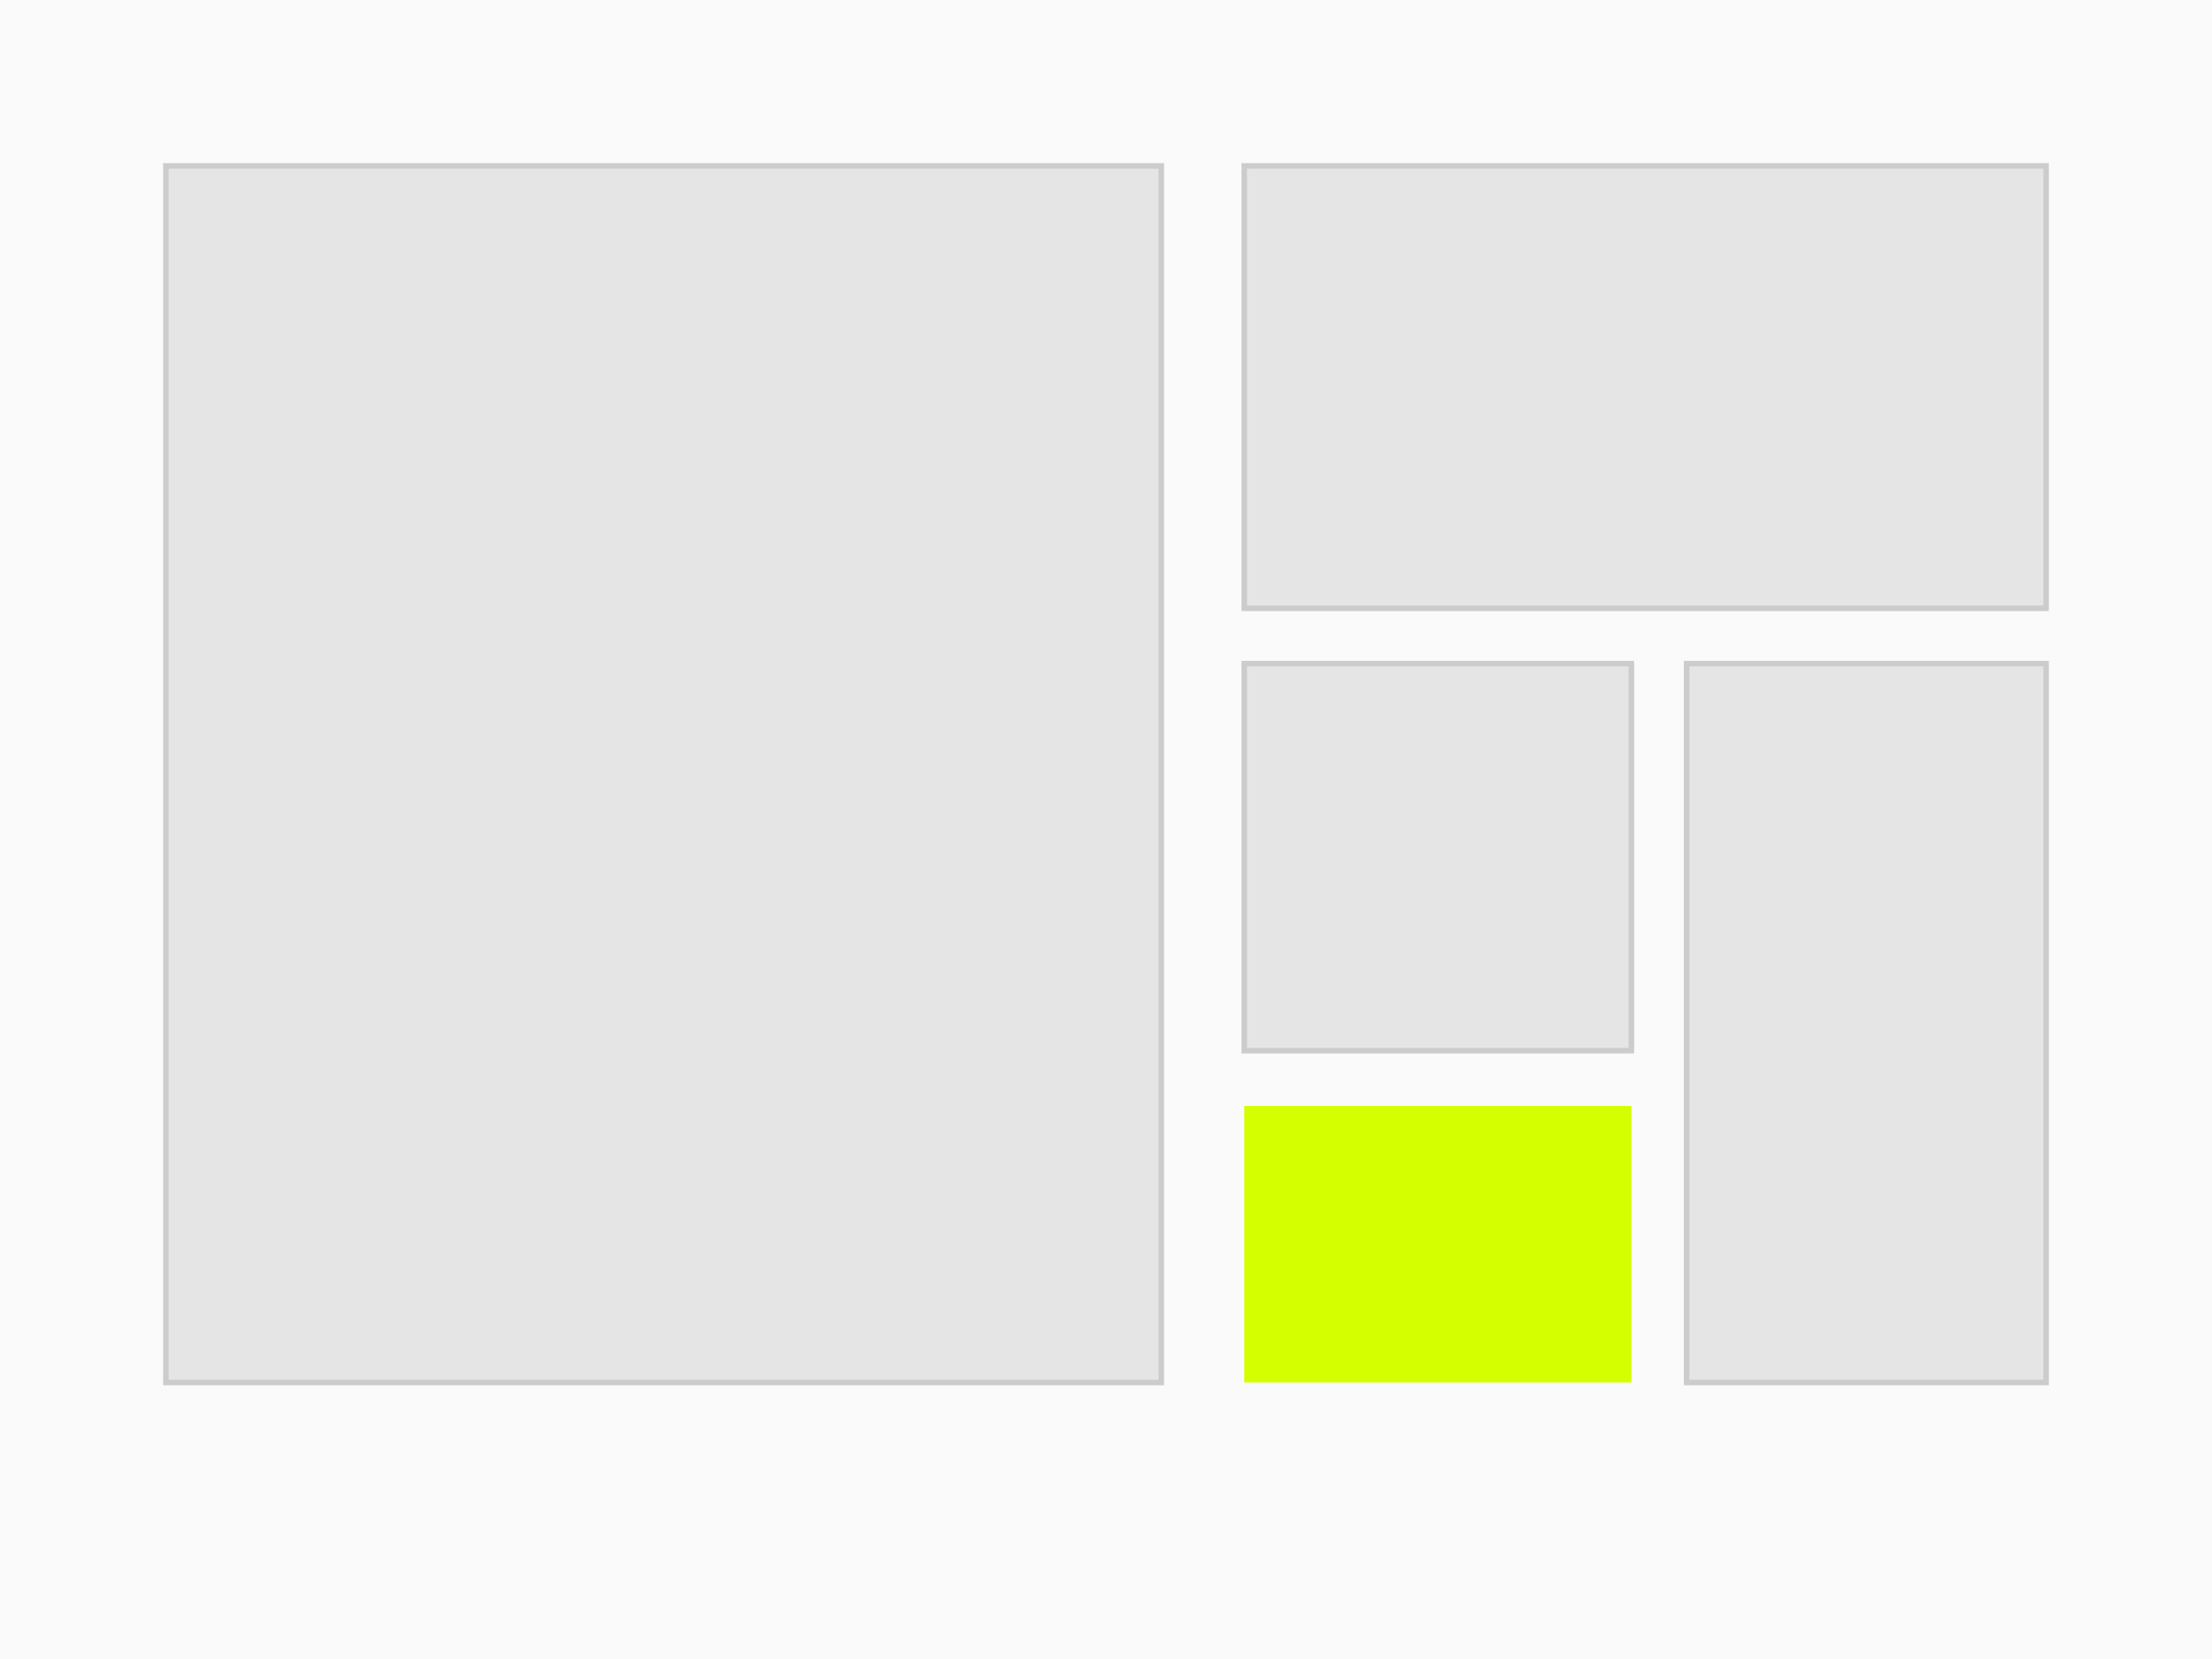
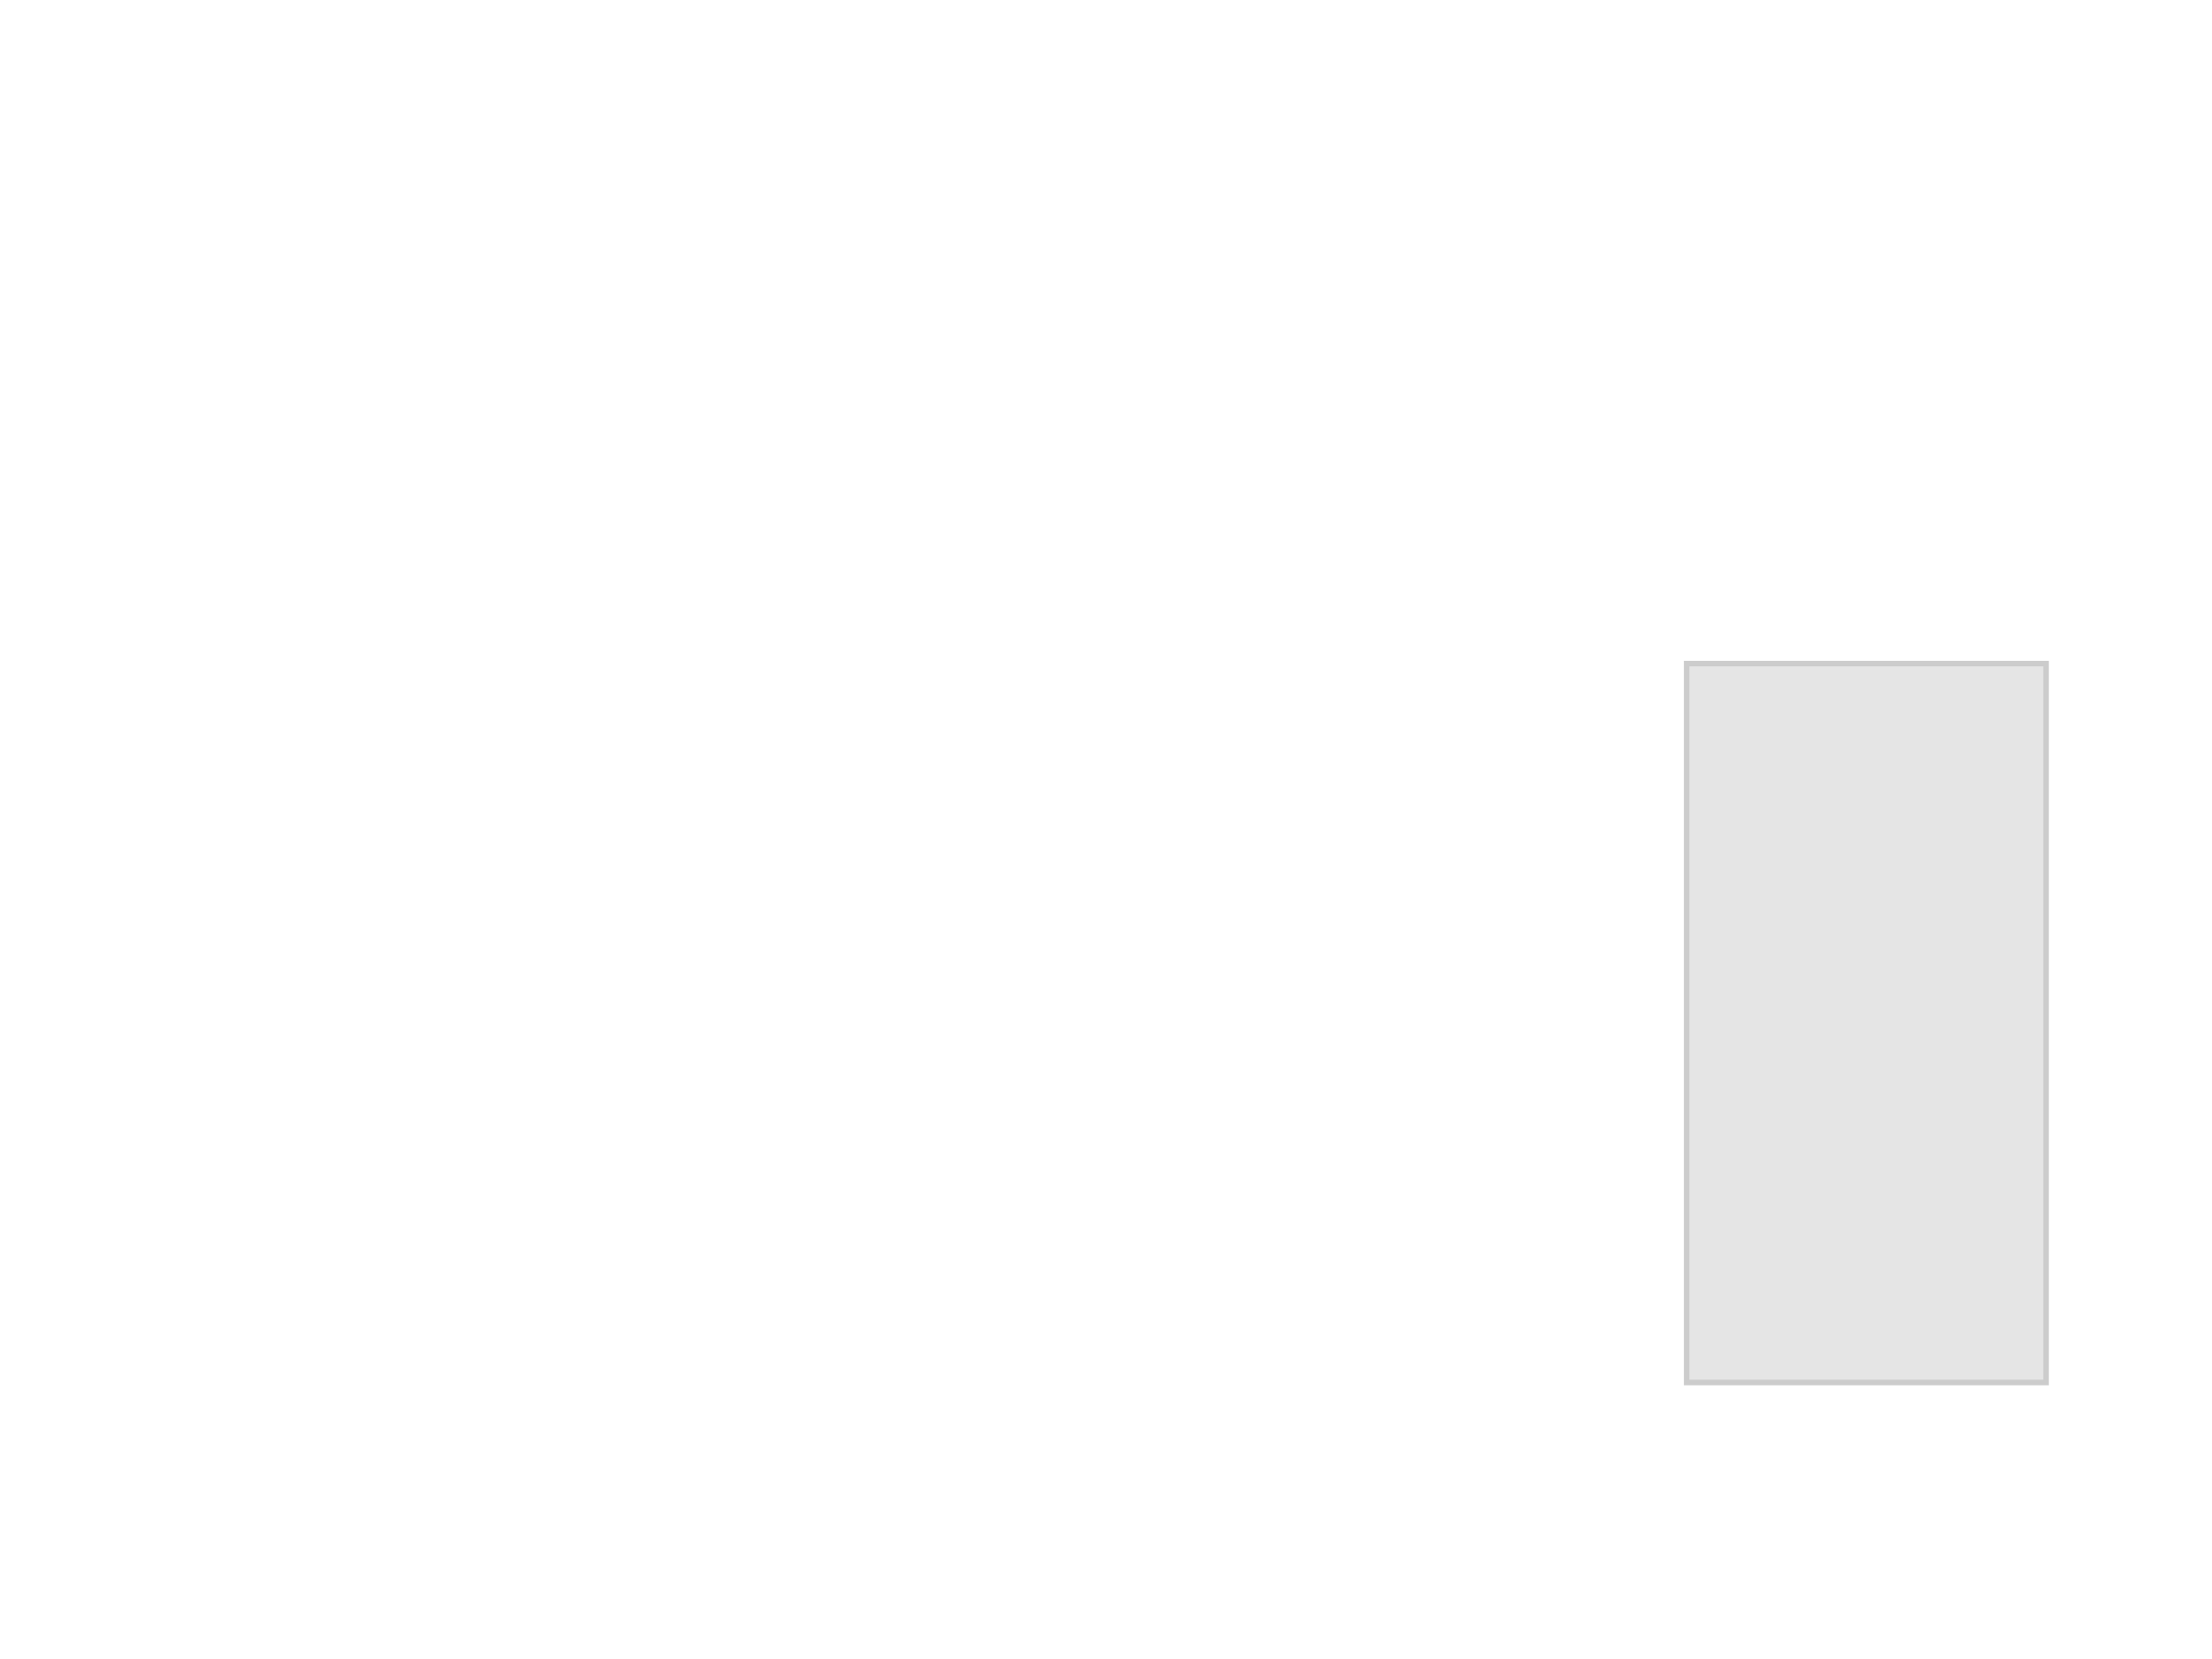
<svg xmlns="http://www.w3.org/2000/svg" width="400" height="300" viewBox="0 0 400 300" fill="none">
-   <rect width="400" height="300" fill="#fafafa" />
-   <rect x="30" y="30" width="180" height="220" fill="#e5e5e5" stroke="#ccc" />
-   <rect x="225" y="30" width="145" height="80" fill="#e5e5e5" stroke="#ccc" />
-   <rect x="225" y="120" width="70" height="70" fill="#e5e5e5" stroke="#ccc" />
  <rect x="305" y="120" width="65" height="130" fill="#e5e5e5" stroke="#ccc" />
-   <rect x="225" y="200" width="70" height="50" fill="#d4ff00" />
</svg>